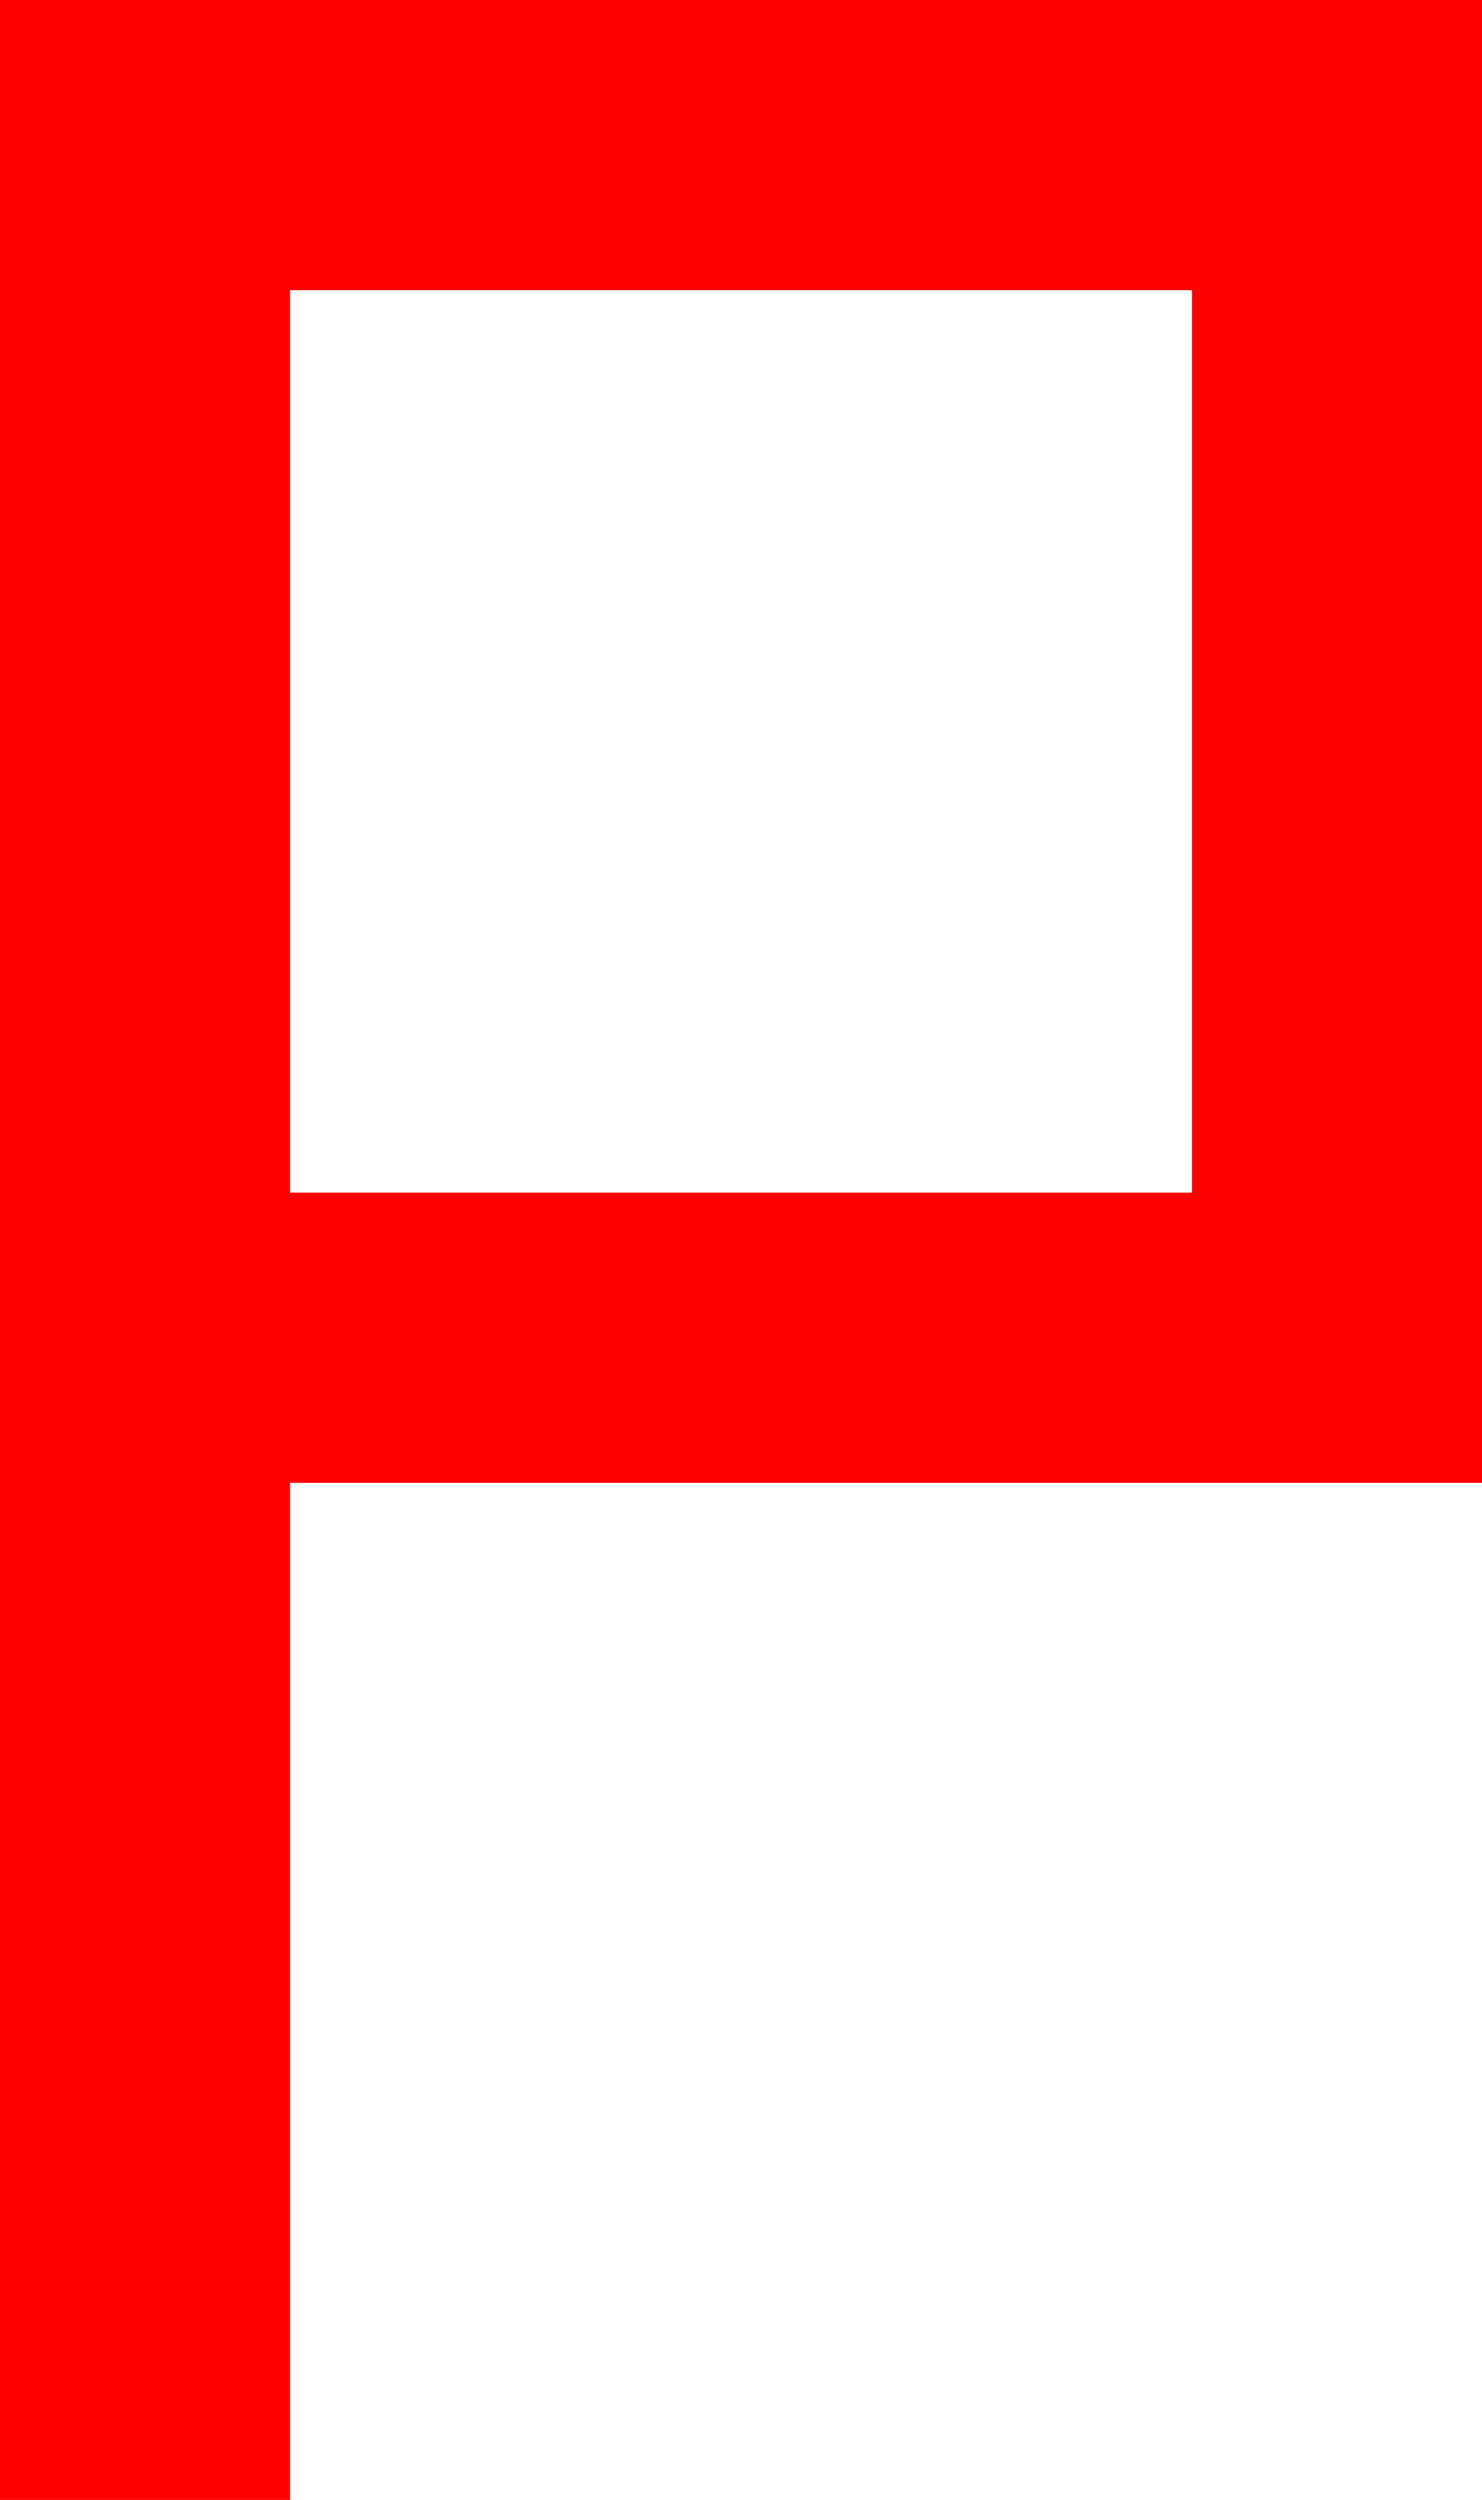
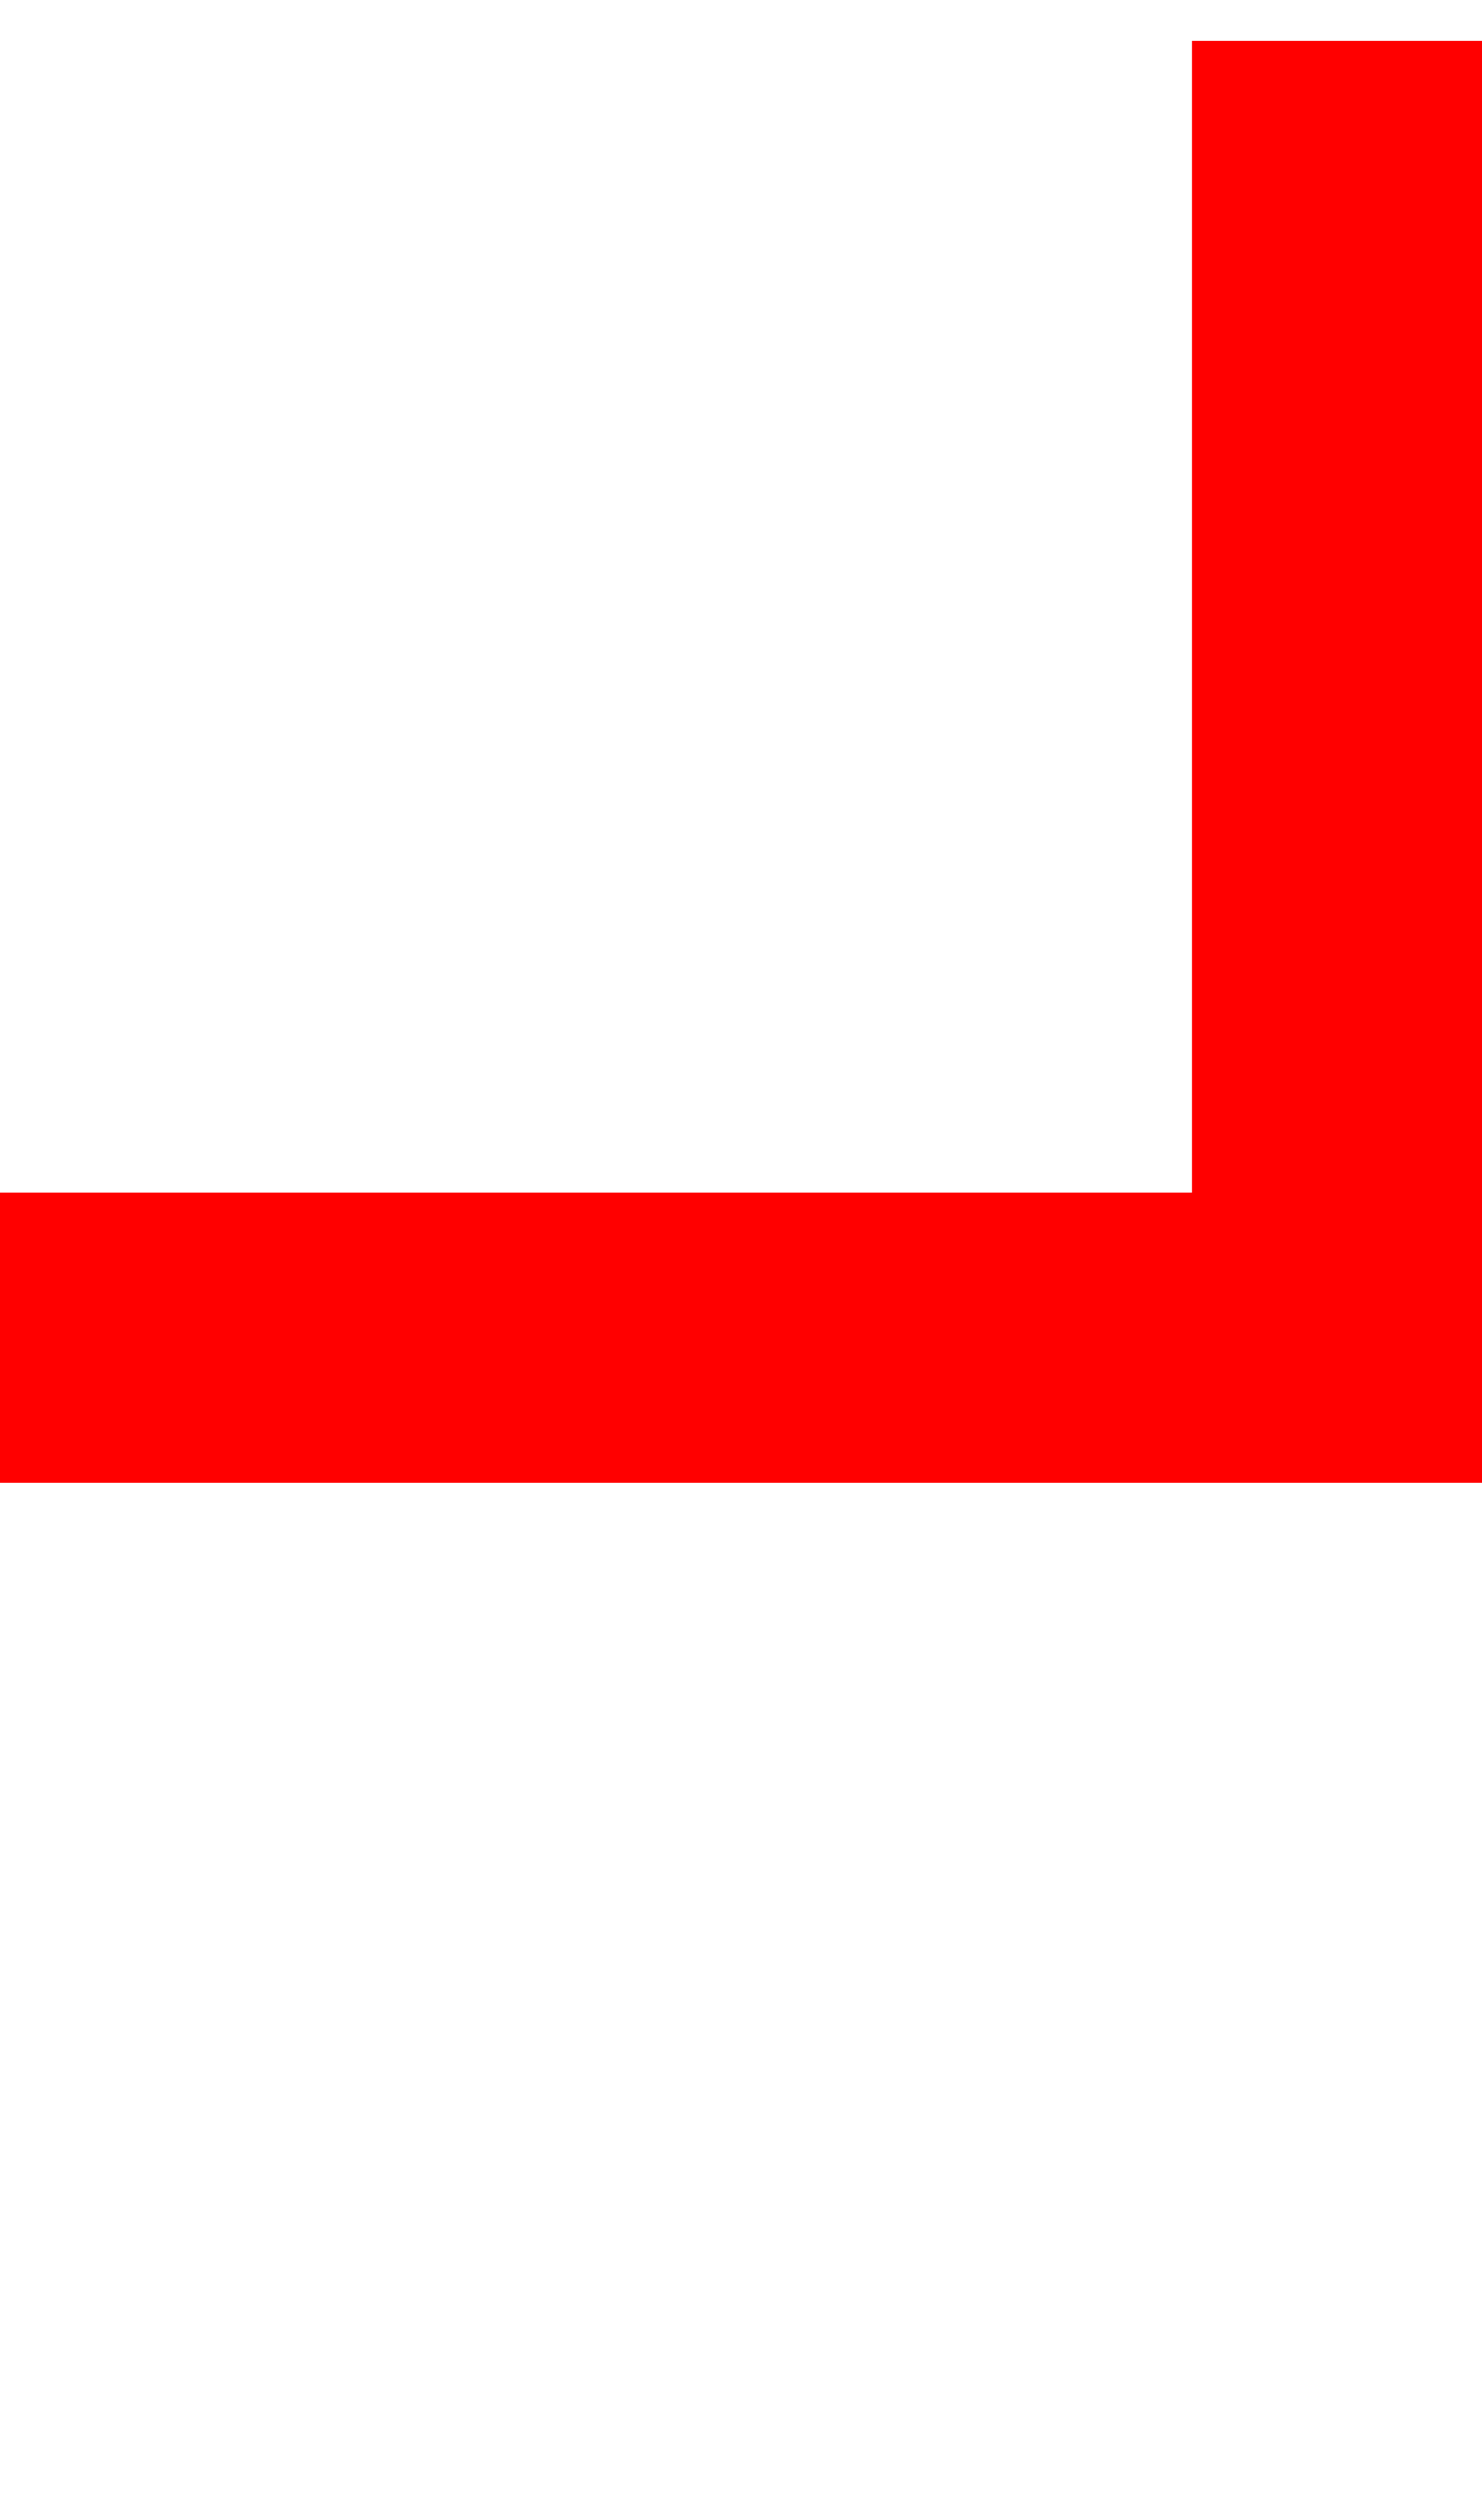
<svg xmlns="http://www.w3.org/2000/svg" viewBox="0 0 55.85 94.16">
  <defs>
    <style>.cls-1{fill:red;}</style>
  </defs>
  <g id="Слой_2" data-name="Слой 2">
    <g id="Слой_1-2" data-name="Слой 1">
      <rect class="cls-1" x="44.92" y="1.54" width="10.93" height="54.31" transform="translate(100.77 57.39) rotate(180)" />
-       <rect class="cls-1" x="22.46" y="-22.46" width="10.93" height="55.85" transform="translate(22.46 33.39) rotate(-90)" />
-       <rect class="cls-1" width="10.93" height="94.16" />
      <rect class="cls-1" x="22.46" y="22.46" width="10.93" height="55.85" transform="translate(-22.46 78.31) rotate(-90)" />
    </g>
  </g>
</svg>